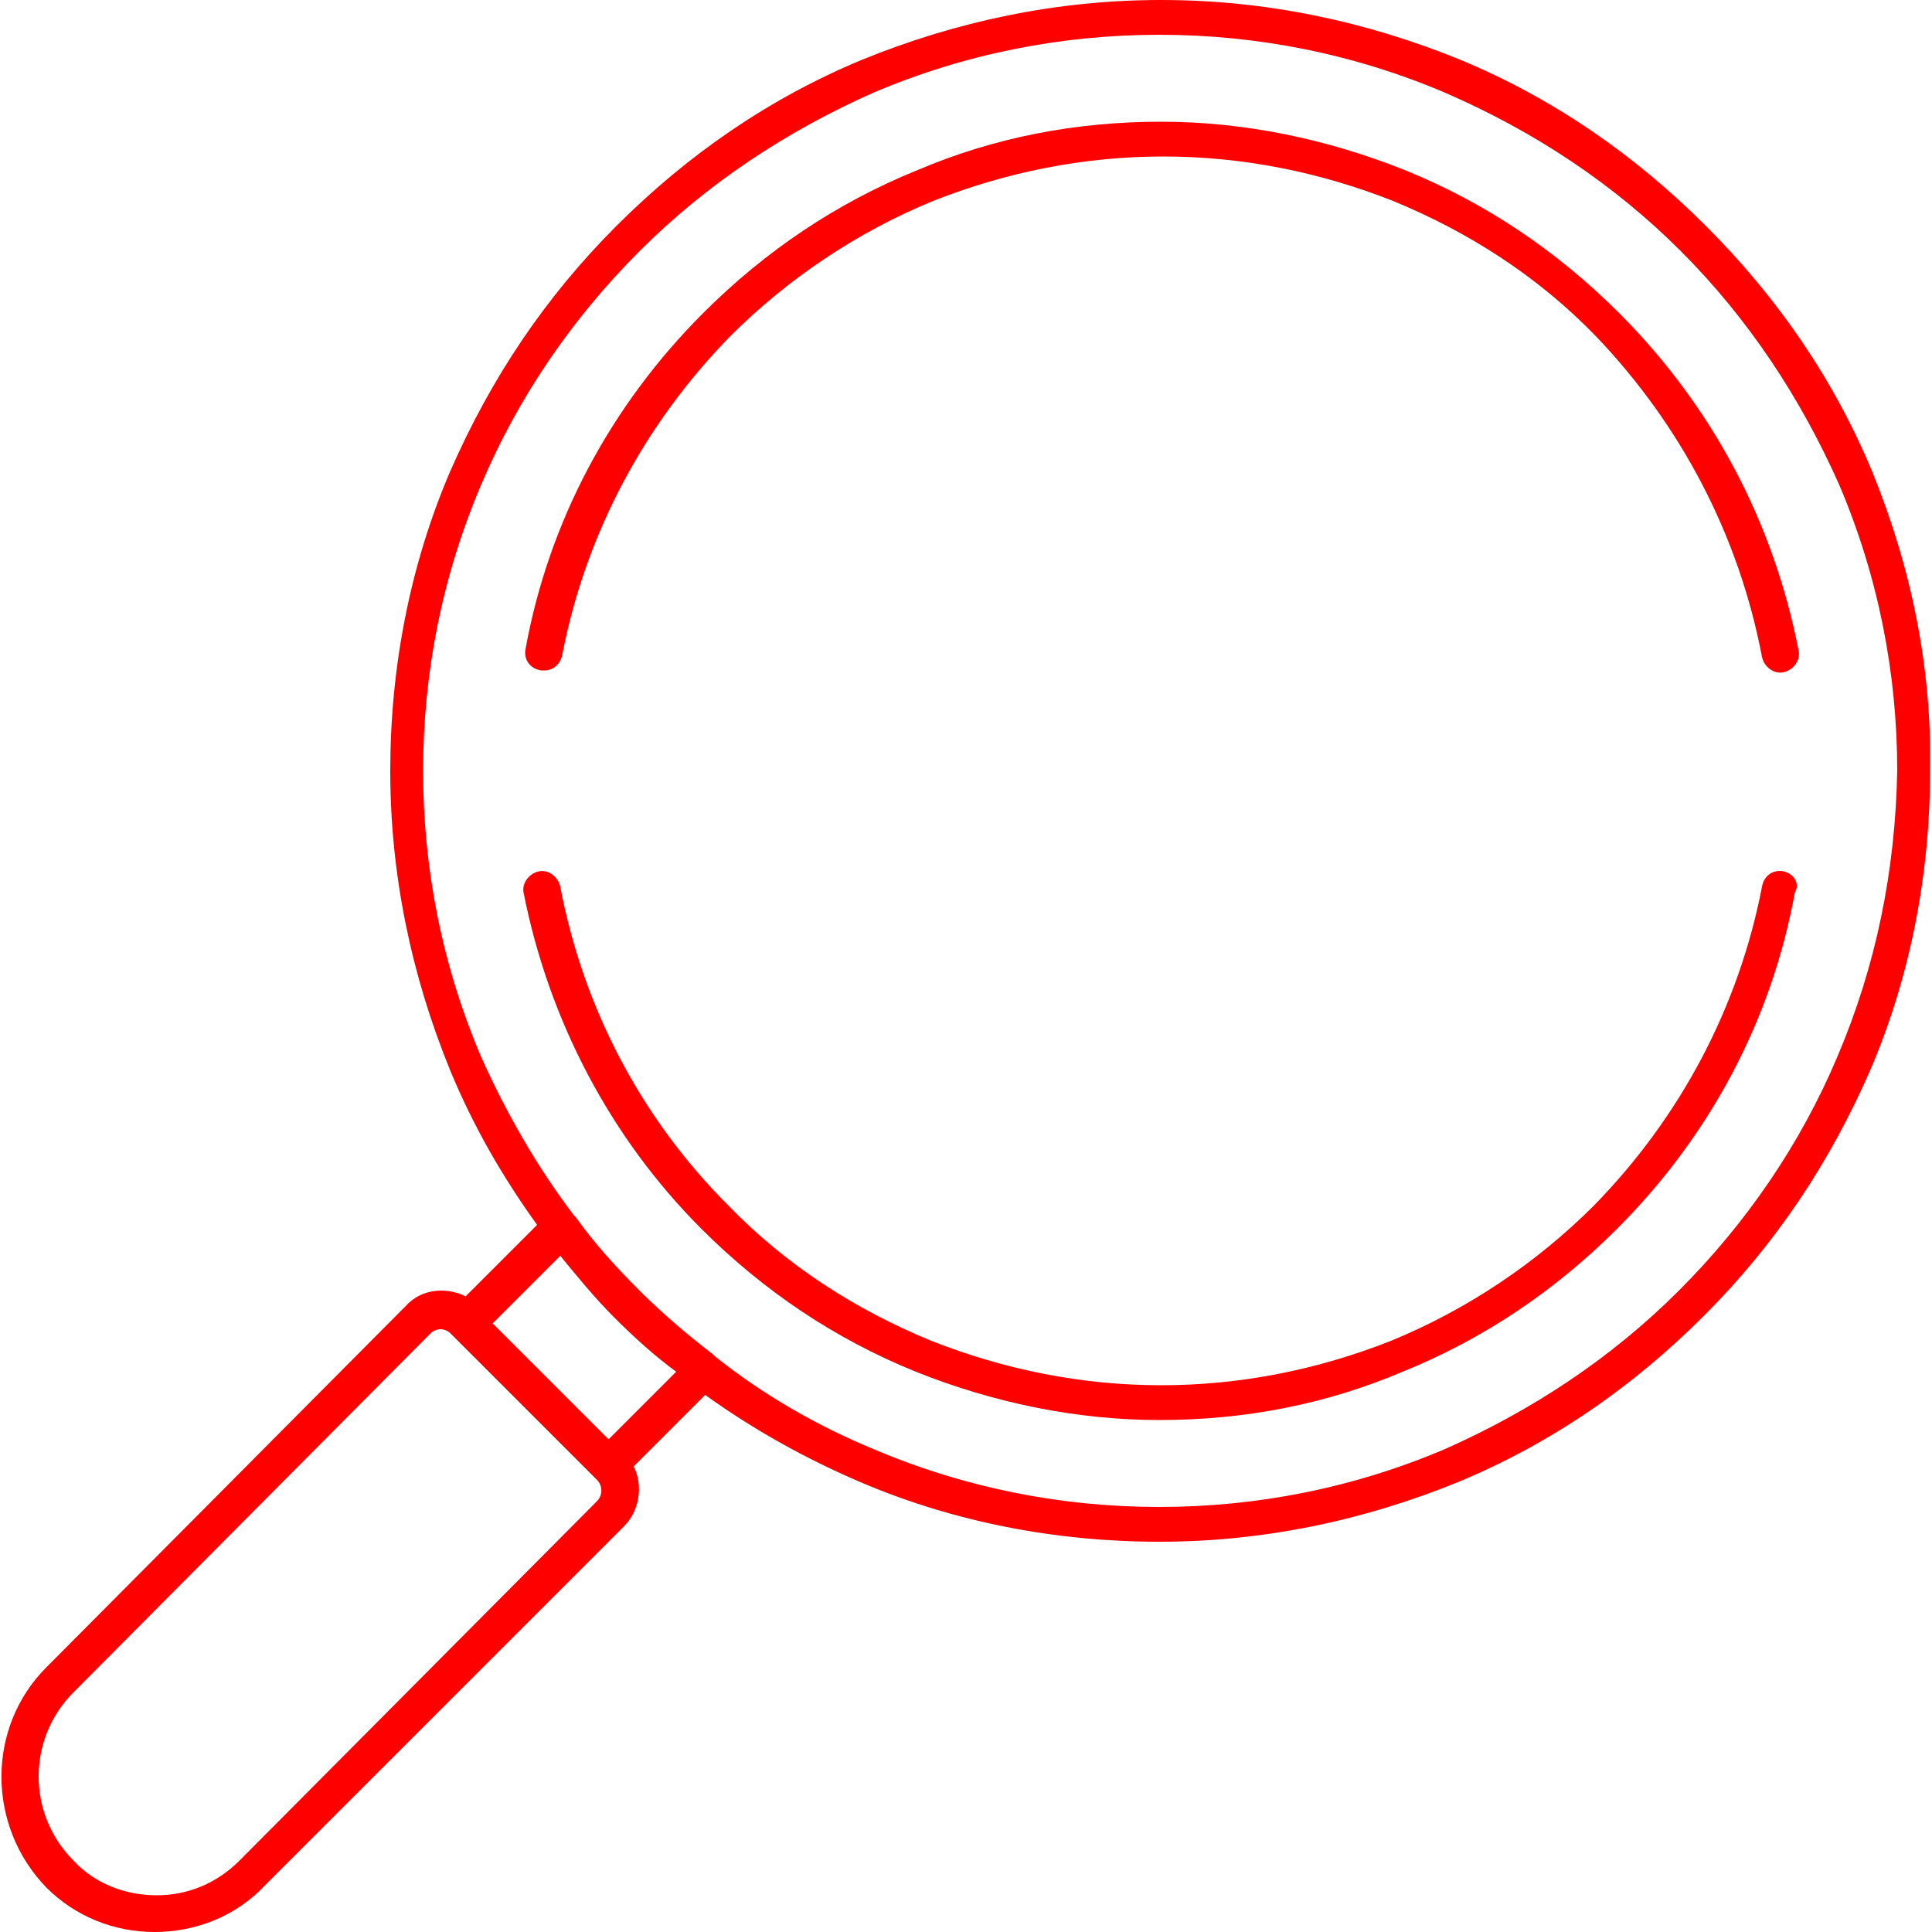
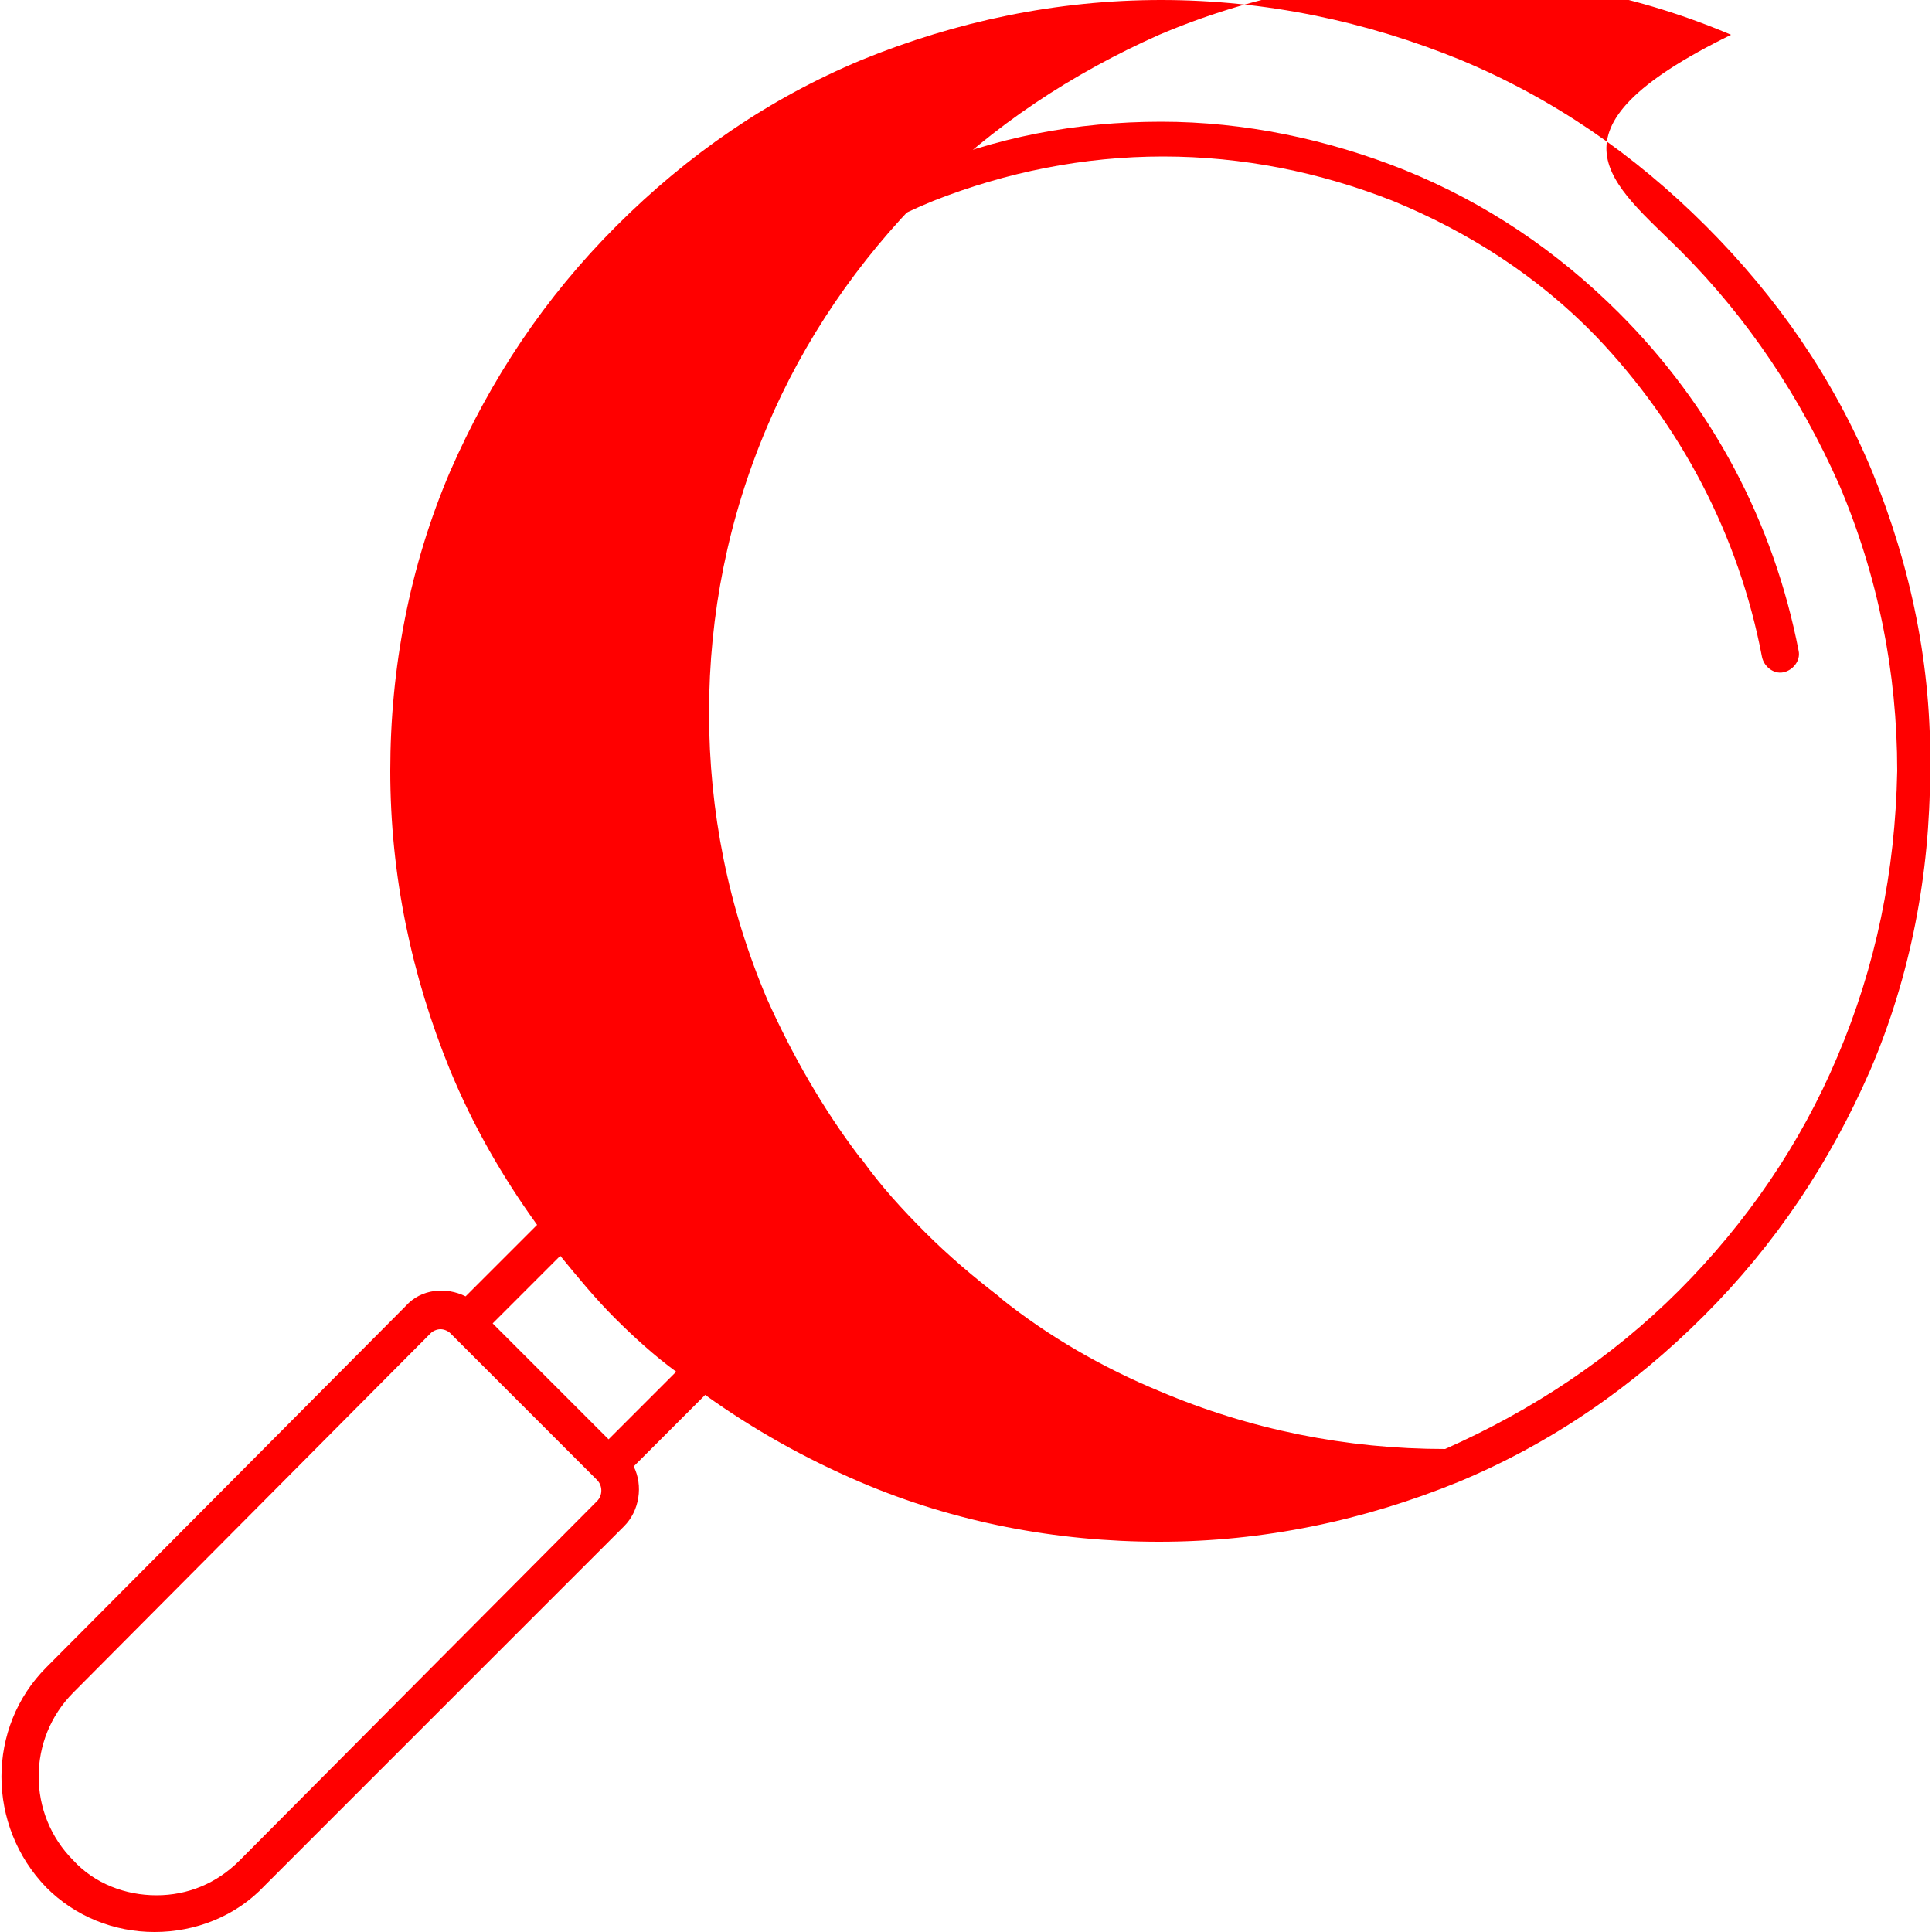
<svg xmlns="http://www.w3.org/2000/svg" version="1.1" id="Слой_1" x="0px" y="0px" viewBox="0 0 100 100" style="enable-background:new 0 0 100 100;" xml:space="preserve">
  <style type="text/css"> .st0{fill:#FF0000;} </style>
  <g>
-     <path class="st0" d="M96.9,24.4c-2-4.8-4.9-9-8.6-12.7C84.6,8,80.4,5.1,75.6,3.1C70.7,1.1,65.5,0,60.1,0c0,0,0,0,0,0 c-5.4,0-10.6,1.1-15.5,3.1c-4.8,2-9,4.9-12.7,8.6c-3.7,3.7-6.5,7.9-8.6,12.7c-2.1,4.9-3.1,10.2-3.1,15.5c0,5.4,1.1,10.6,3.1,15.5 c1.2,2.9,2.7,5.5,4.5,8l-3.7,3.7c-1-0.5-2.3-0.4-3.1,0.5L2.4,86.3c-3.1,3.1-3.1,8.2,0,11.4C3.9,99.2,5.9,100,8,100 c2.1,0,4.2-0.8,5.7-2.4l18.6-18.6c0.8-0.8,1-2.1,0.5-3.1l3.7-3.7c2.5,1.8,5.2,3.3,8,4.5c4.9,2.1,10.2,3.1,15.5,3.1h0 c5.4,0,10.6-1.1,15.5-3.1c4.8-2,9-4.9,12.7-8.6c3.7-3.7,6.5-7.9,8.6-12.7c2.1-4.9,3.1-10.2,3.1-15.5C100,34.5,98.9,29.3,96.9,24.4z M30.9,77.7L12.4,96.3c-1.2,1.2-2.7,1.8-4.3,1.8c-1.6,0-3.2-0.6-4.3-1.8c-2.4-2.4-2.4-6.3,0-8.7L22.3,69c0.1-0.1,0.3-0.2,0.5-0.2 c0.2,0,0.4,0.1,0.5,0.2l0.1,0.1c0,0,0,0,0,0c0,0,0,0,0,0l7.4,7.4c0,0,0,0,0,0c0,0,0,0,0,0l0.1,0.1C31.2,76.9,31.2,77.4,30.9,77.7z M31.5,74.5l-6-6L29,65c0.9,1.1,1.8,2.2,2.8,3.2c1,1,2.1,2,3.2,2.8L31.5,74.5z M95.1,54.7c-1.9,4.5-4.7,8.6-8.2,12.1 c-3.5,3.5-7.6,6.2-12.1,8.2c-4.7,2-9.7,3-14.8,3c-5.1,0-10.1-1-14.8-3c-2.9-1.2-5.7-2.8-8.2-4.8c0,0-0.1-0.1-0.1-0.1 c-1.3-1-2.6-2.1-3.8-3.3c-1.2-1.2-2.3-2.4-3.3-3.8c0,0-0.1-0.1-0.1-0.1c-1.9-2.5-3.5-5.3-4.8-8.2c-2-4.7-3-9.7-3-14.8 c0-5.1,1-10.1,3-14.8c1.9-4.5,4.7-8.6,8.2-12.1c3.5-3.5,7.6-6.2,12.1-8.2c4.7-2,9.7-3,14.8-3c5.1,0,10.1,1,14.8,3 C79.4,6.8,83.5,9.5,87,13s6.2,7.6,8.2,12.1c2,4.7,3,9.7,3,14.8C98.1,45.1,97.1,50,95.1,54.7z" />
-     <path class="st0" d="M92.3,45.1c-0.5-0.1-1,0.2-1.1,0.8C90,52.1,87,57.8,82.5,62.4c-3,3-6.6,5.4-10.5,7c-3.8,1.5-7.8,2.3-11.9,2.3 c-4.1,0-8.1-0.8-11.9-2.3c-3.9-1.6-7.5-3.9-10.5-7c-4.5-4.5-7.5-10.2-8.7-16.5c-0.1-0.5-0.6-0.9-1.1-0.8c-0.5,0.1-0.9,0.6-0.8,1.1 c1.3,6.6,4.5,12.7,9.2,17.4c3.2,3.2,6.9,5.7,11.1,7.4c4,1.6,8.3,2.5,12.6,2.5c4.4,0,8.6-0.8,12.6-2.5c4.2-1.7,7.9-4.2,11.1-7.4 c4.8-4.8,8-10.8,9.2-17.4C93.2,45.7,92.8,45.2,92.3,45.1z" />
+     <path class="st0" d="M96.9,24.4c-2-4.8-4.9-9-8.6-12.7C84.6,8,80.4,5.1,75.6,3.1C70.7,1.1,65.5,0,60.1,0c0,0,0,0,0,0 c-5.4,0-10.6,1.1-15.5,3.1c-4.8,2-9,4.9-12.7,8.6c-3.7,3.7-6.5,7.9-8.6,12.7c-2.1,4.9-3.1,10.2-3.1,15.5c0,5.4,1.1,10.6,3.1,15.5 c1.2,2.9,2.7,5.5,4.5,8l-3.7,3.7c-1-0.5-2.3-0.4-3.1,0.5L2.4,86.3c-3.1,3.1-3.1,8.2,0,11.4C3.9,99.2,5.9,100,8,100 c2.1,0,4.2-0.8,5.7-2.4l18.6-18.6c0.8-0.8,1-2.1,0.5-3.1l3.7-3.7c2.5,1.8,5.2,3.3,8,4.5c4.9,2.1,10.2,3.1,15.5,3.1h0 c5.4,0,10.6-1.1,15.5-3.1c4.8-2,9-4.9,12.7-8.6c3.7-3.7,6.5-7.9,8.6-12.7c2.1-4.9,3.1-10.2,3.1-15.5C100,34.5,98.9,29.3,96.9,24.4z M30.9,77.7L12.4,96.3c-1.2,1.2-2.7,1.8-4.3,1.8c-1.6,0-3.2-0.6-4.3-1.8c-2.4-2.4-2.4-6.3,0-8.7L22.3,69c0.1-0.1,0.3-0.2,0.5-0.2 c0.2,0,0.4,0.1,0.5,0.2l0.1,0.1c0,0,0,0,0,0c0,0,0,0,0,0l7.4,7.4c0,0,0,0,0,0c0,0,0,0,0,0l0.1,0.1C31.2,76.9,31.2,77.4,30.9,77.7z M31.5,74.5l-6-6L29,65c0.9,1.1,1.8,2.2,2.8,3.2c1,1,2.1,2,3.2,2.8L31.5,74.5z M95.1,54.7c-1.9,4.5-4.7,8.6-8.2,12.1 c-3.5,3.5-7.6,6.2-12.1,8.2c-5.1,0-10.1-1-14.8-3c-2.9-1.2-5.7-2.8-8.2-4.8c0,0-0.1-0.1-0.1-0.1 c-1.3-1-2.6-2.1-3.8-3.3c-1.2-1.2-2.3-2.4-3.3-3.8c0,0-0.1-0.1-0.1-0.1c-1.9-2.5-3.5-5.3-4.8-8.2c-2-4.7-3-9.7-3-14.8 c0-5.1,1-10.1,3-14.8c1.9-4.5,4.7-8.6,8.2-12.1c3.5-3.5,7.6-6.2,12.1-8.2c4.7-2,9.7-3,14.8-3c5.1,0,10.1,1,14.8,3 C79.4,6.8,83.5,9.5,87,13s6.2,7.6,8.2,12.1c2,4.7,3,9.7,3,14.8C98.1,45.1,97.1,50,95.1,54.7z" />
    <path class="st0" d="M83.8,16.2c-3.2-3.2-6.9-5.7-11.1-7.4c-4-1.6-8.3-2.5-12.6-2.5c-4.4,0-8.6,0.8-12.6,2.5 c-4.2,1.7-7.9,4.2-11.1,7.4c-4.8,4.8-8,10.8-9.2,17.4c-0.1,0.5,0.2,1,0.8,1.1c0.1,0,0.1,0,0.2,0c0.4,0,0.8-0.3,0.9-0.8 c1.2-6.2,4.2-11.9,8.7-16.5c3-3,6.6-5.4,10.5-7c3.8-1.5,7.8-2.3,11.9-2.3c4.1,0,8.1,0.8,11.9,2.3c3.9,1.6,7.5,3.9,10.5,7 C87,22,90,27.7,91.2,34c0.1,0.5,0.6,0.9,1.1,0.8c0.5-0.1,0.9-0.6,0.8-1.1C91.8,27,88.6,21,83.8,16.2z" />
  </g>
</svg>